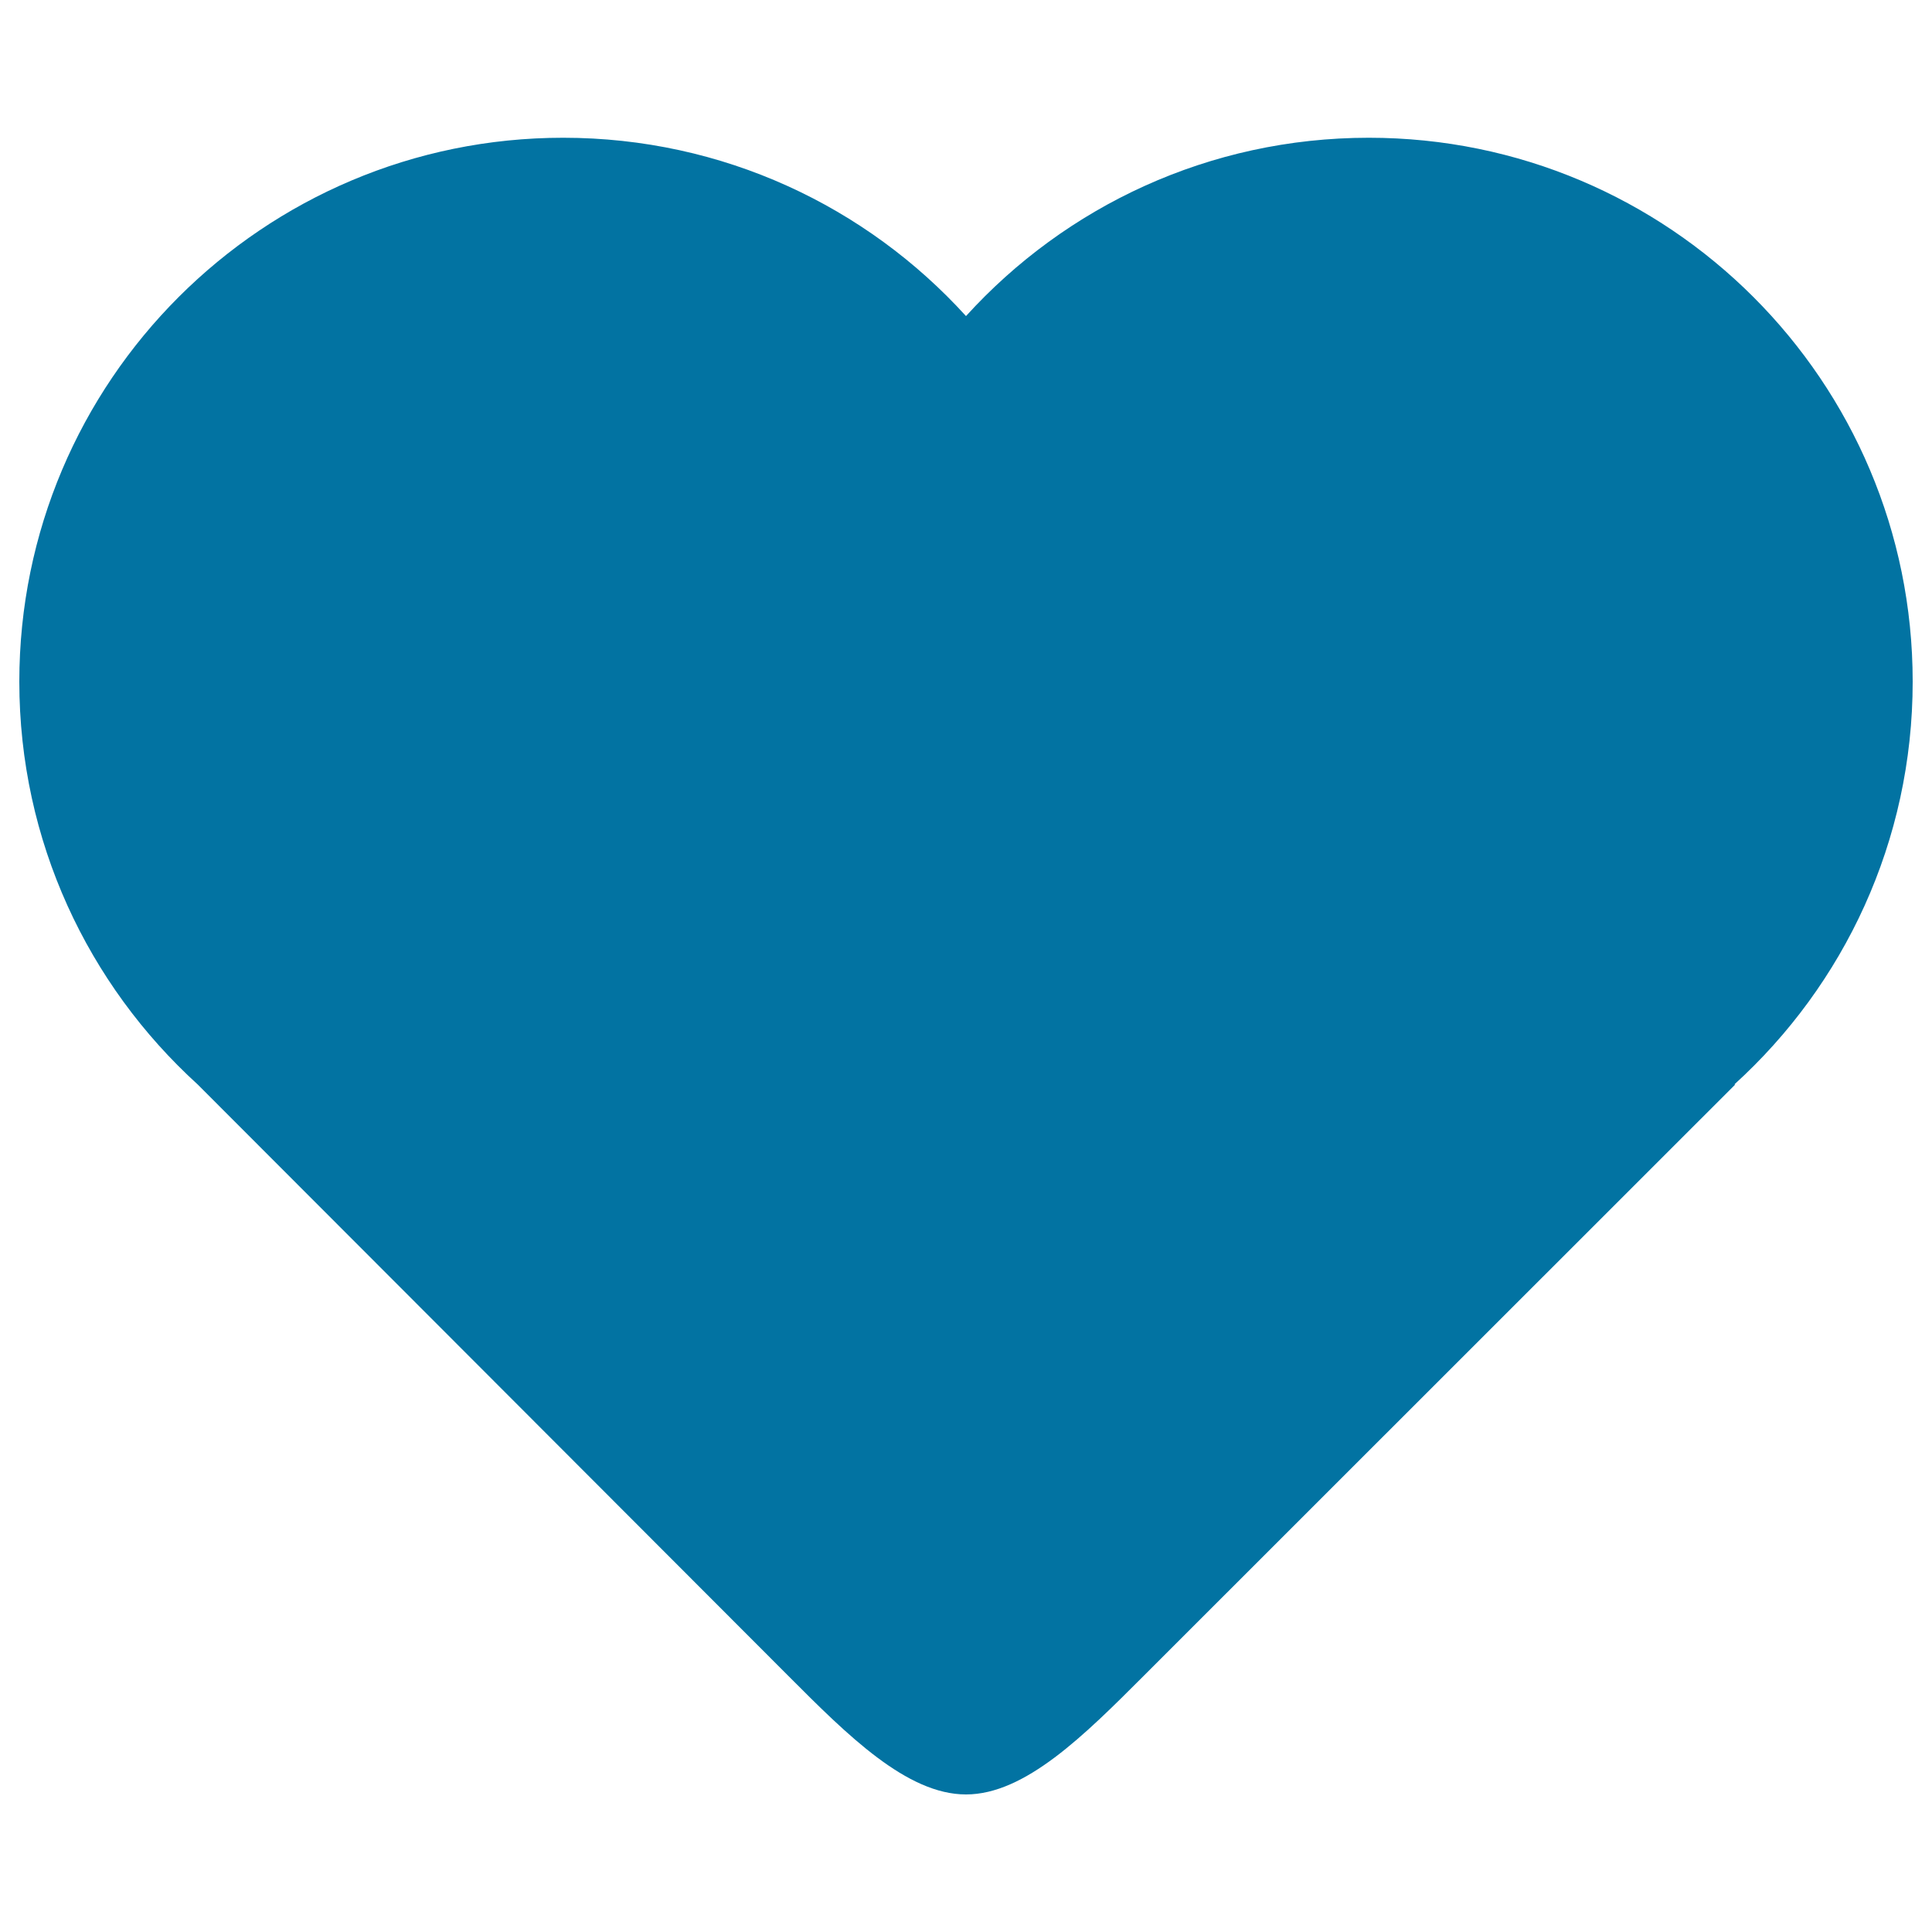
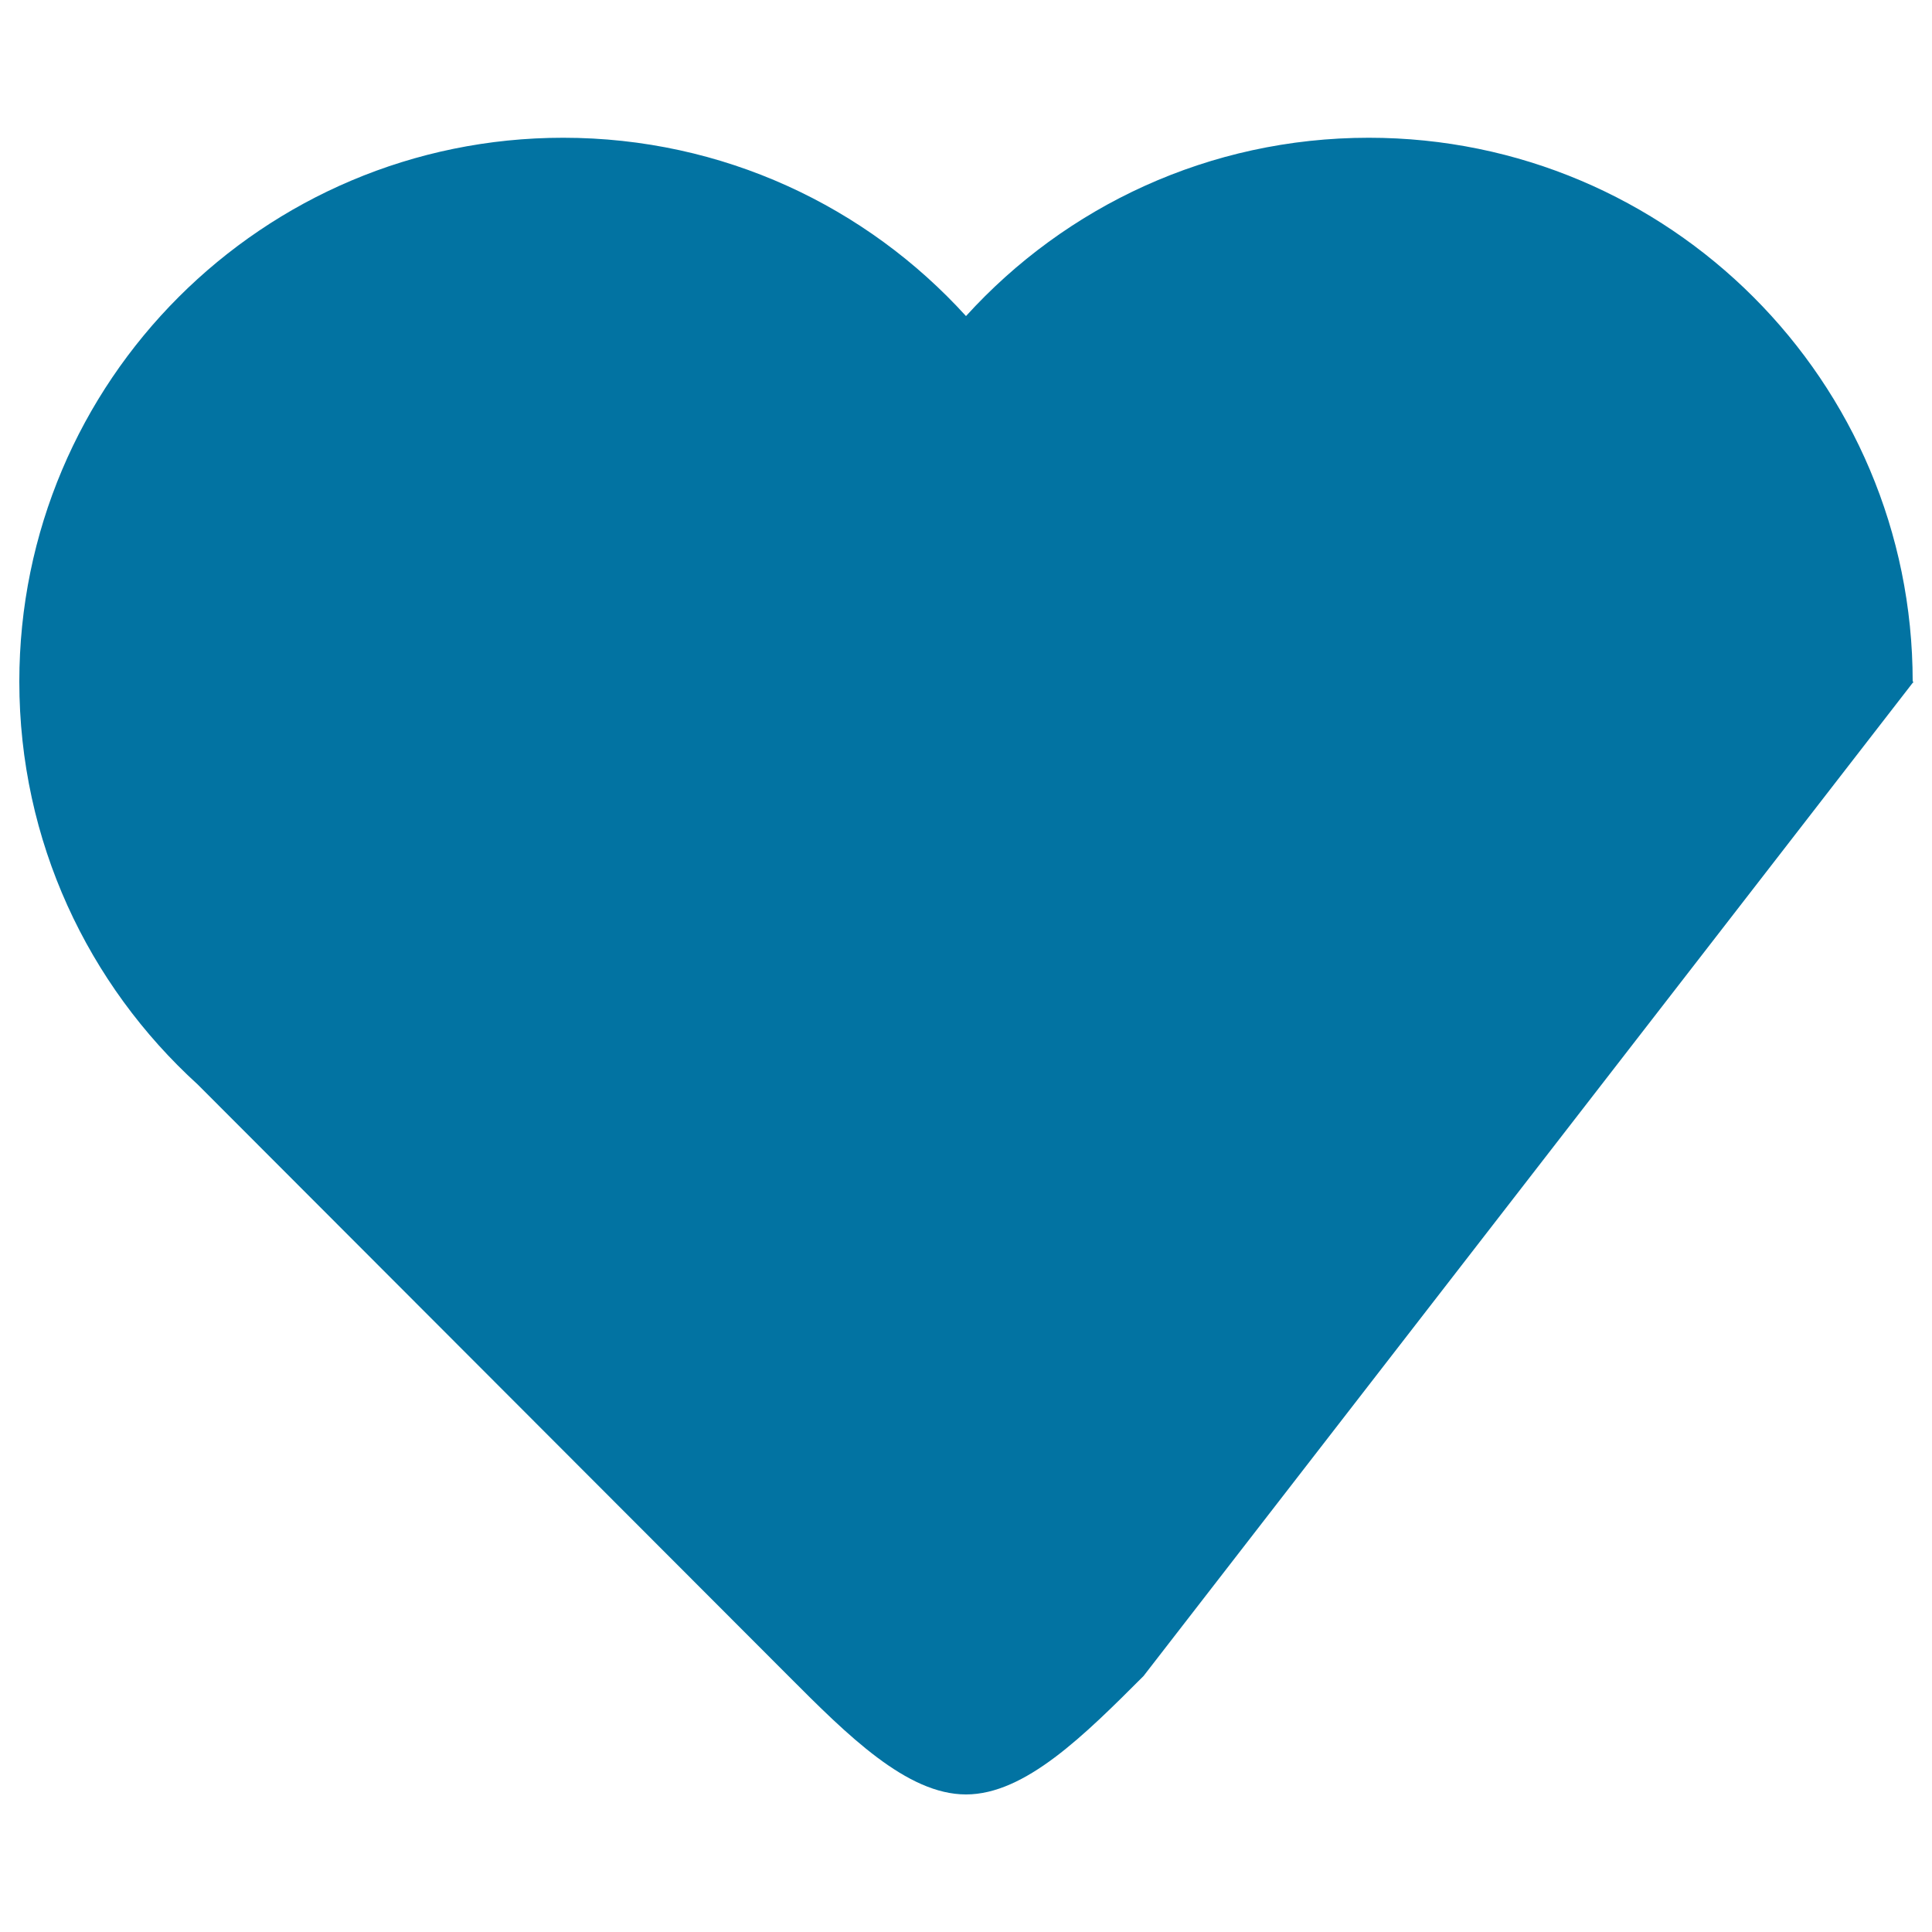
<svg xmlns="http://www.w3.org/2000/svg" viewBox="0 0 1000 1000" style="fill:#0273a2">
  <title>Heart SVG icon</title>
-   <path d="M990,352.8c0,82.7-35.6,157-92.3,208.5h0.5L591.9,867.5c-30.6,30.6-61.3,61.3-91.9,61.3s-61.3-30.6-91.9-61.3L102.3,561.3C45.6,509.7,10,435.4,10,352.8C10,197.3,136.1,71.3,291.5,71.3c82.7,0,157,35.6,208.5,92.3c51.5-56.7,125.8-92.3,208.5-92.3C864,71.3,990,197.3,990,352.8L990,352.8z" />
+   <path d="M990,352.8h0.5L591.9,867.5c-30.6,30.6-61.3,61.3-91.9,61.3s-61.3-30.6-91.9-61.3L102.3,561.3C45.6,509.7,10,435.4,10,352.8C10,197.3,136.1,71.3,291.5,71.3c82.7,0,157,35.6,208.5,92.3c51.5-56.7,125.8-92.3,208.5-92.3C864,71.3,990,197.3,990,352.8L990,352.8z" />
</svg>